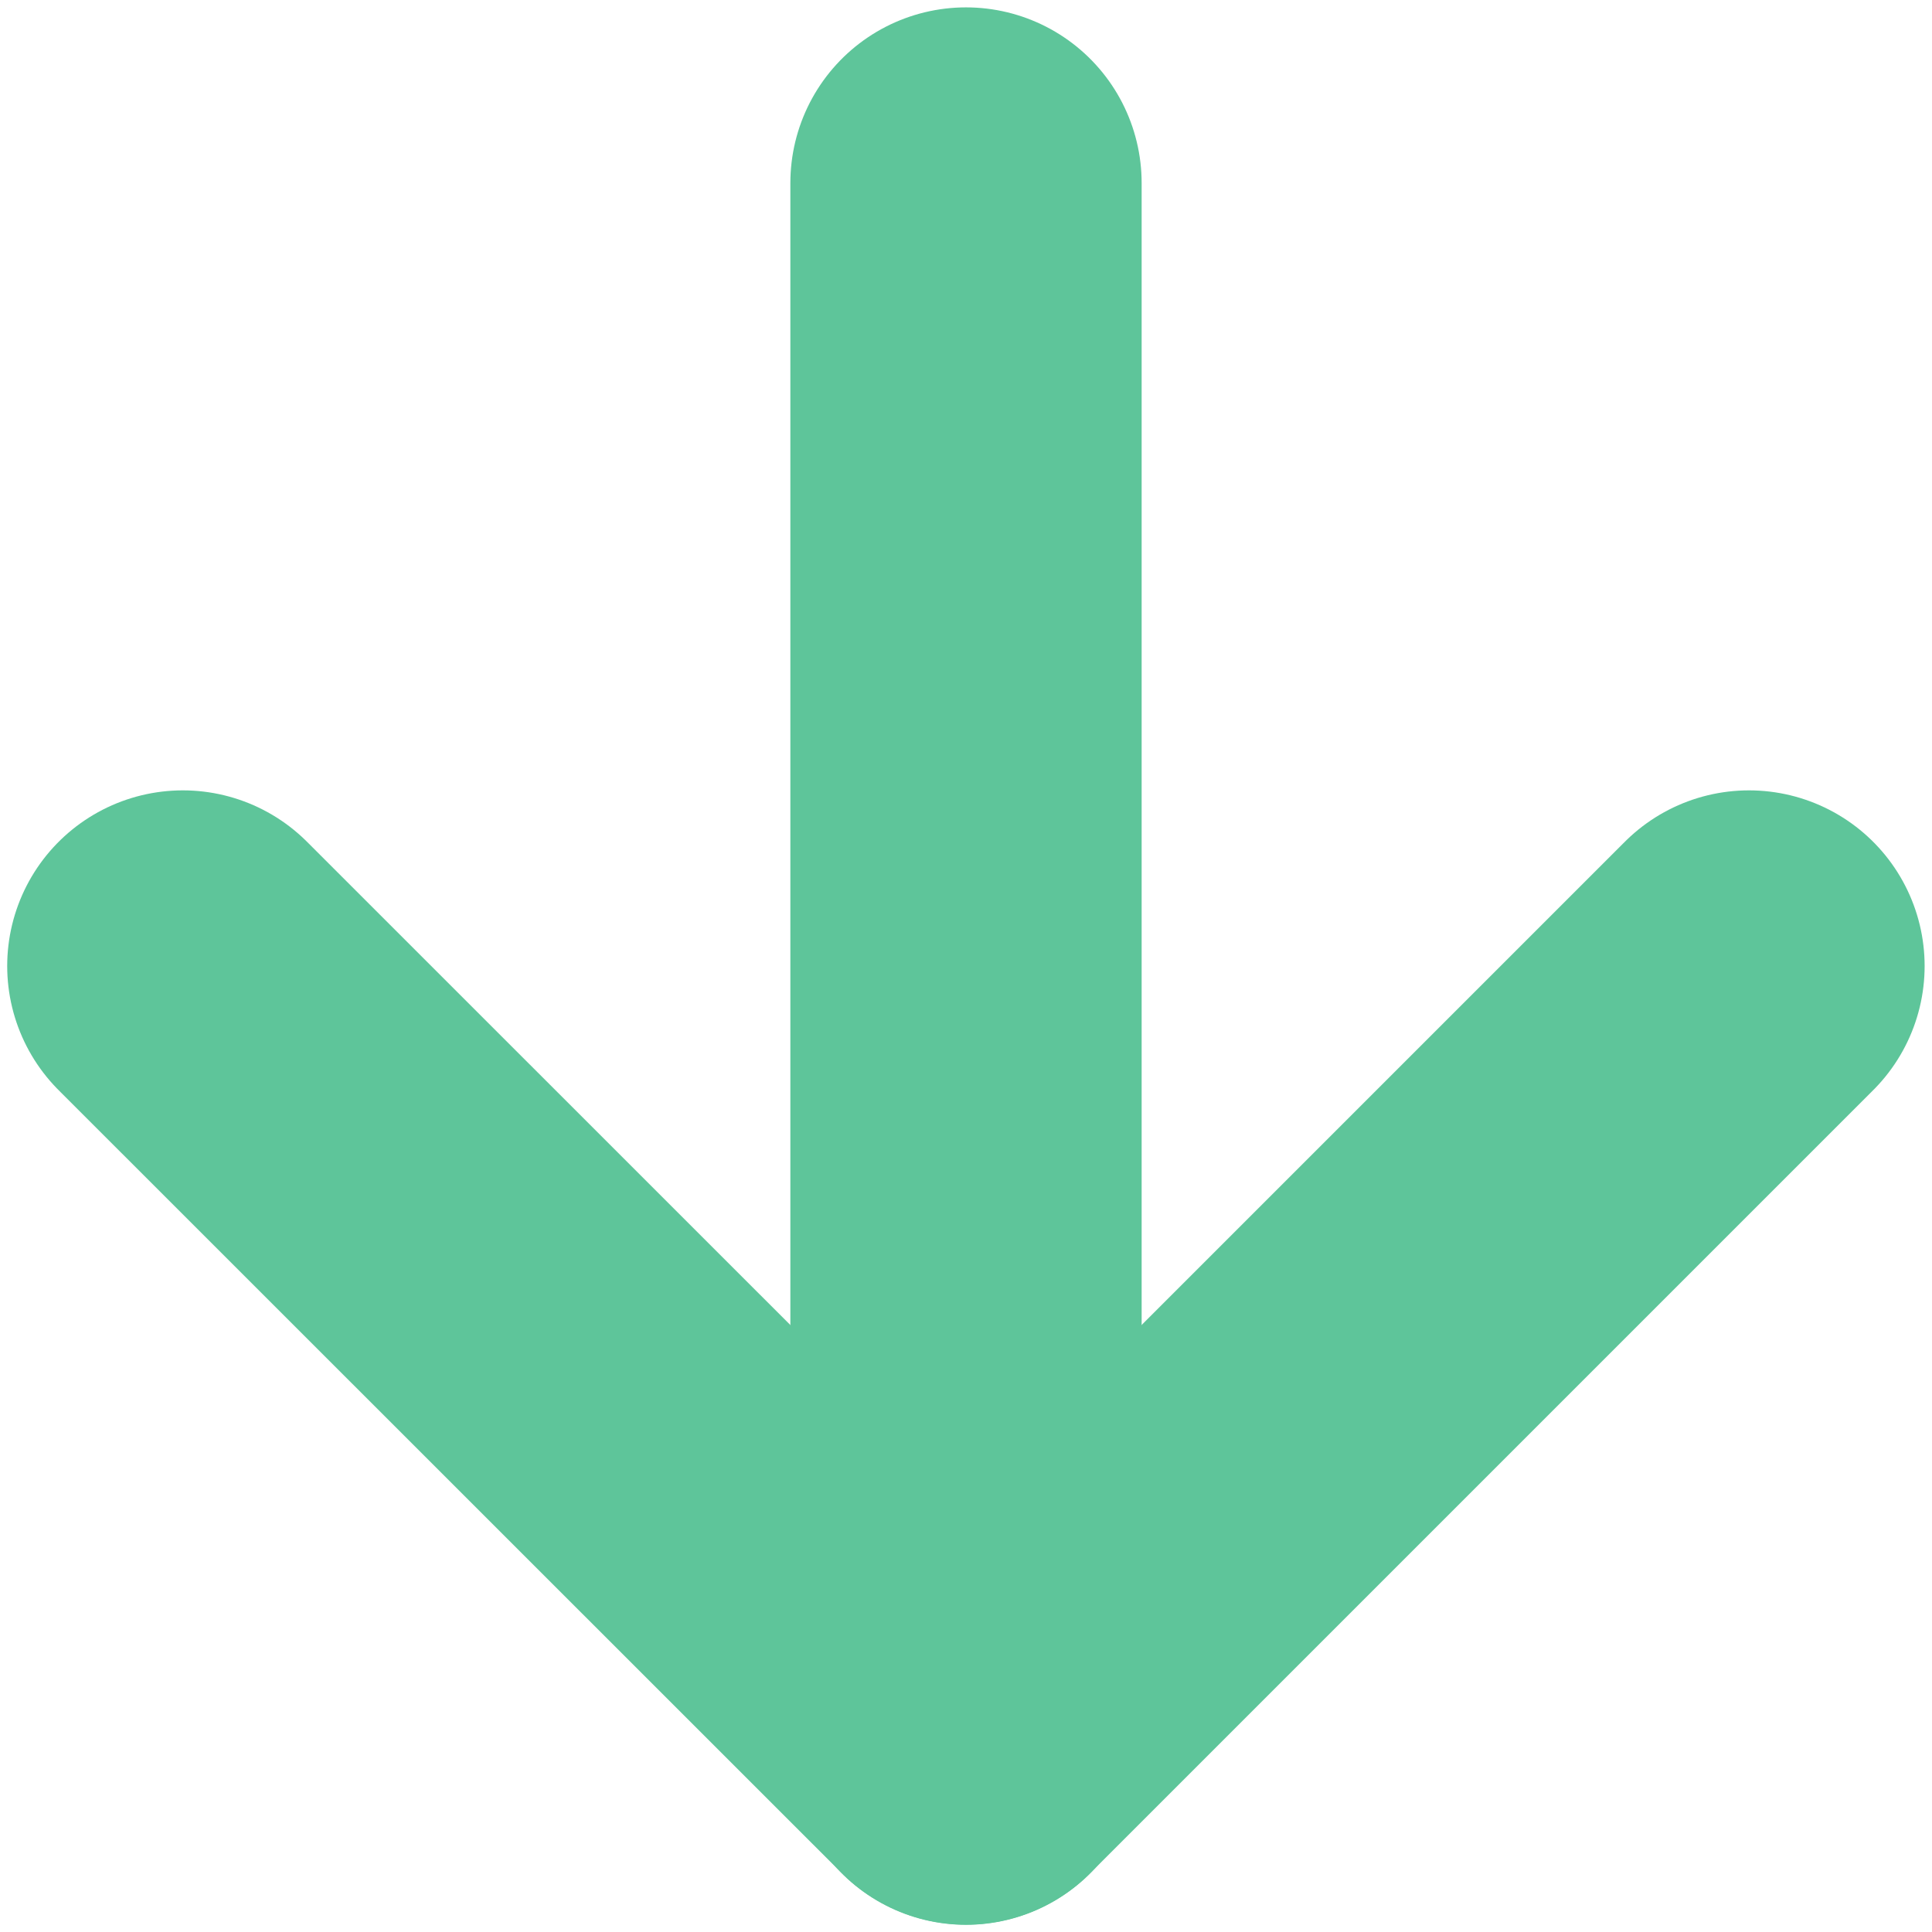
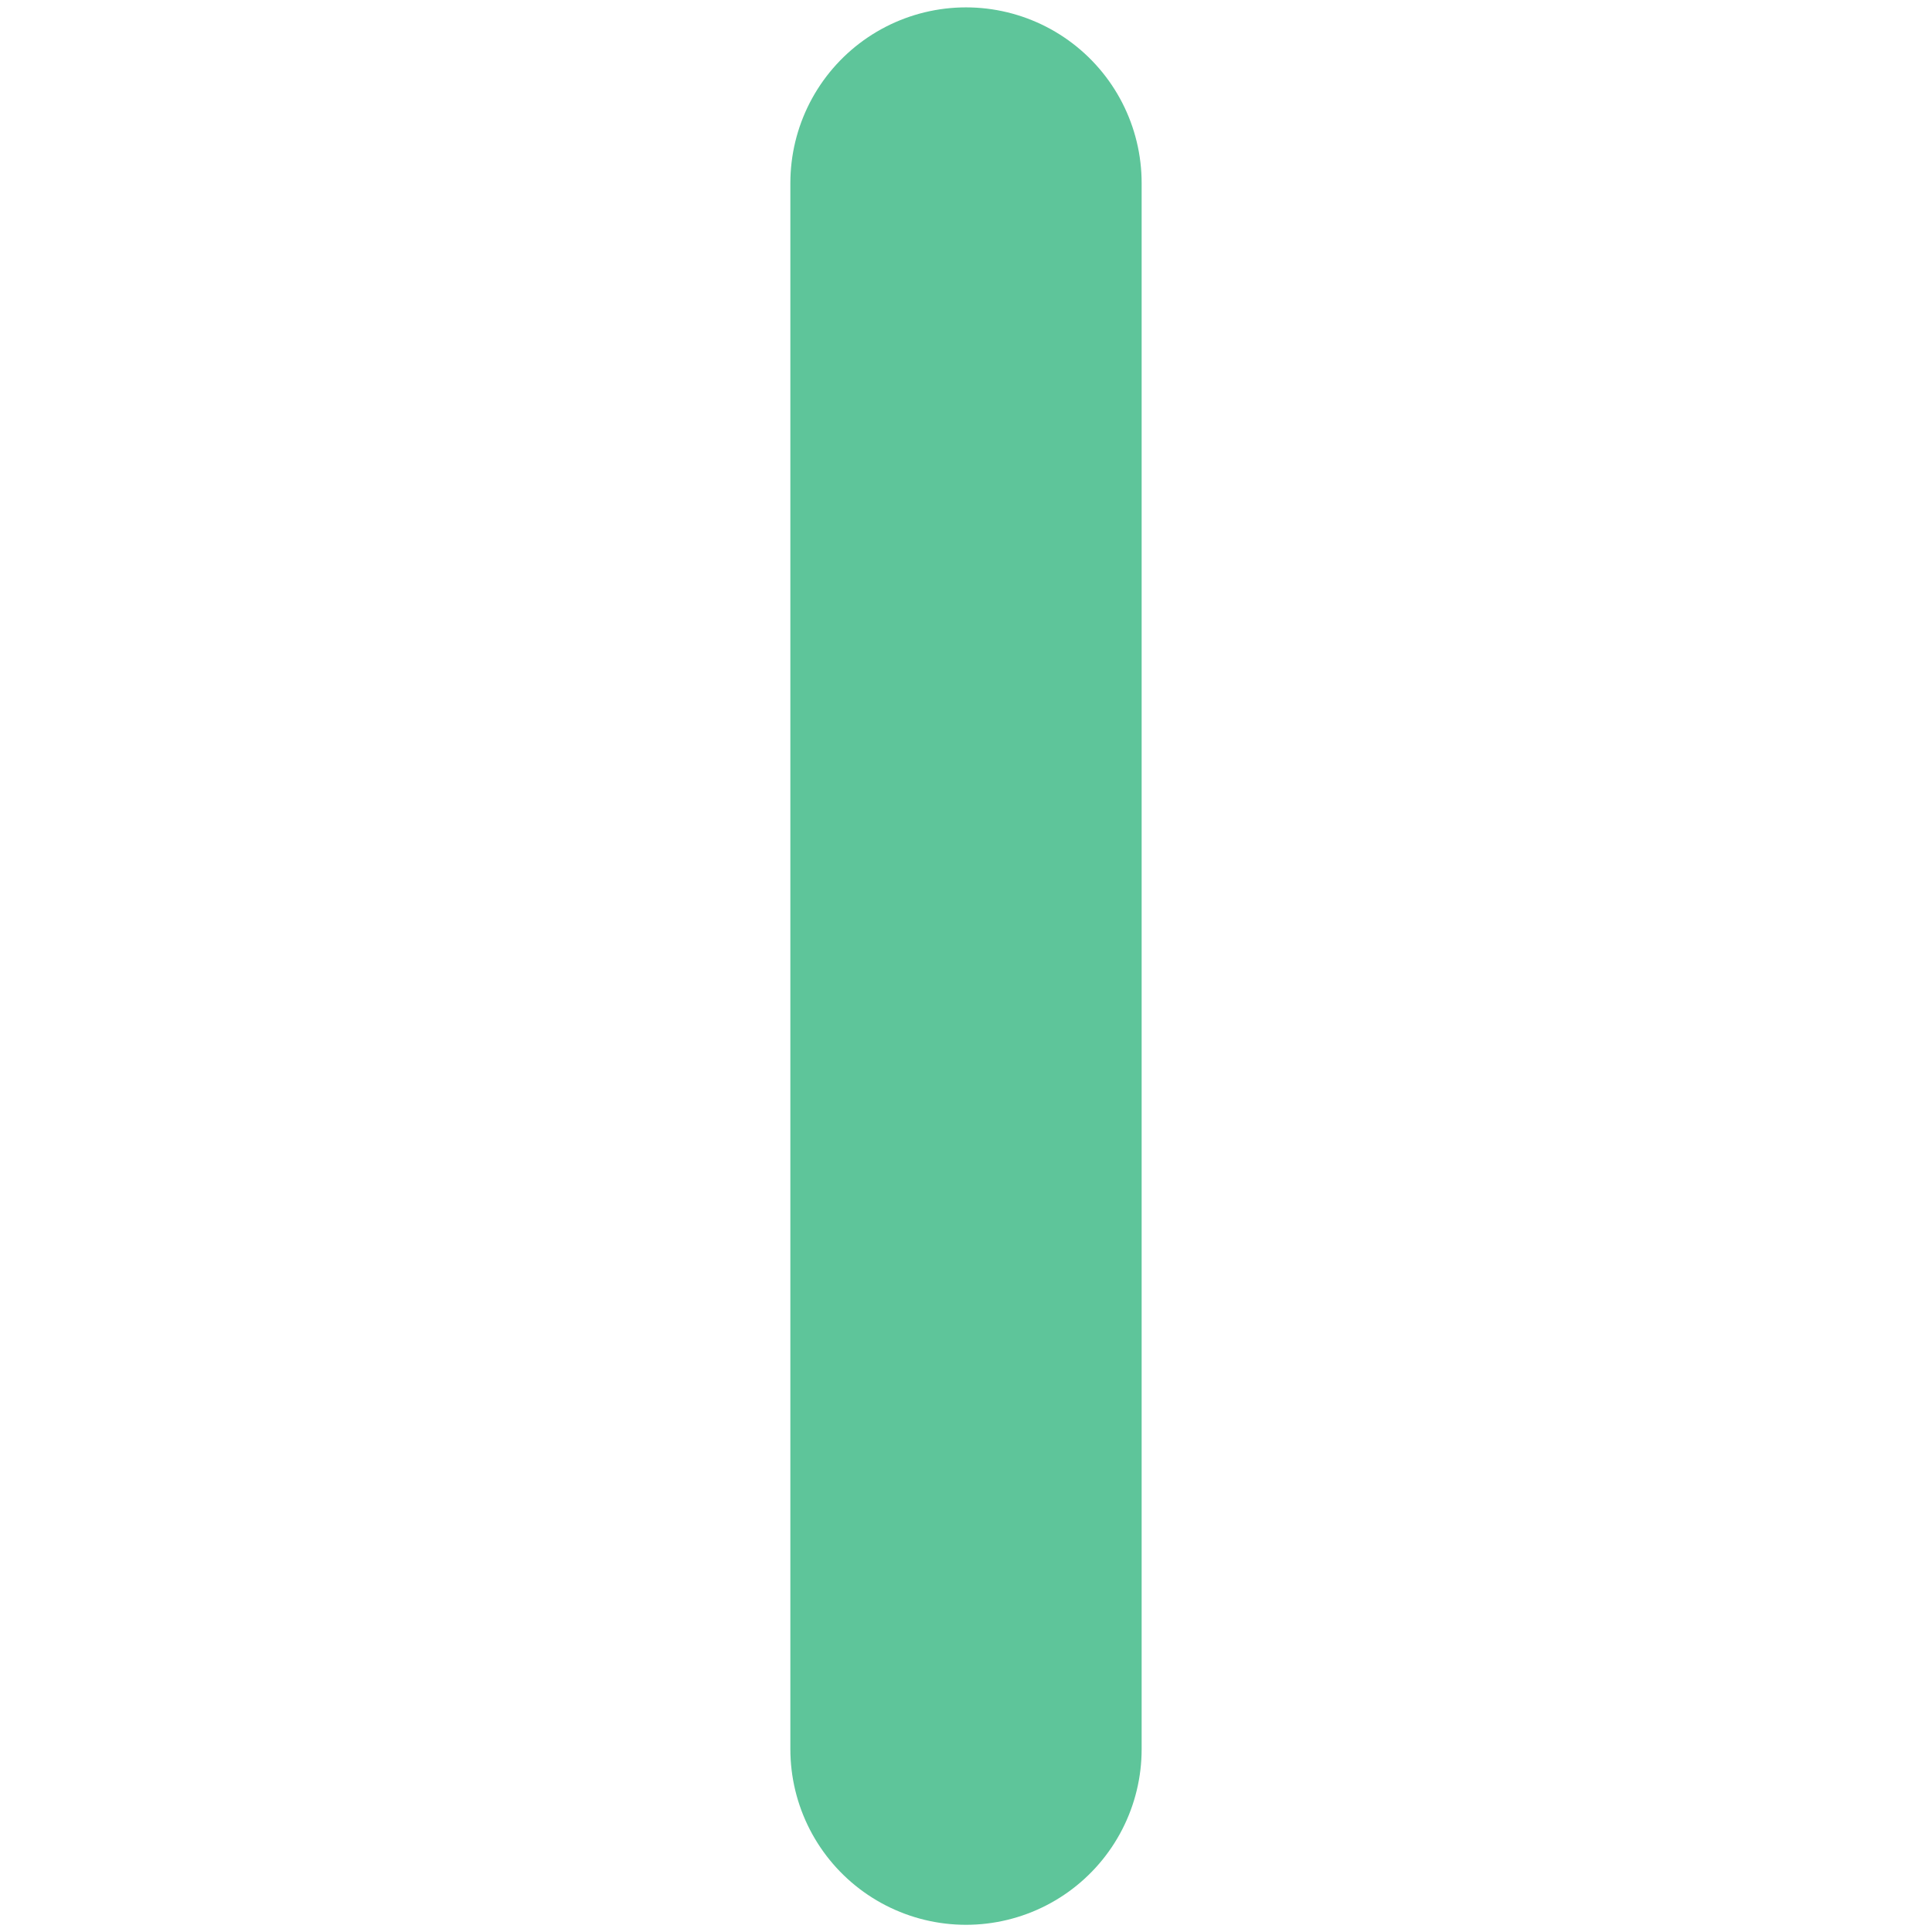
<svg xmlns="http://www.w3.org/2000/svg" width="11" height="11" viewBox="0 0 11 11" fill="none">
  <path d="M5.5 1.042L5.5 9.959" stroke="#5EC59A" stroke-width="2" stroke-linecap="round" stroke-linejoin="round" />
-   <path d="M9.958 5.5L5.5 9.958L1.041 5.5" stroke="#5EC59A" stroke-width="2" stroke-linecap="round" stroke-linejoin="round" />
</svg>